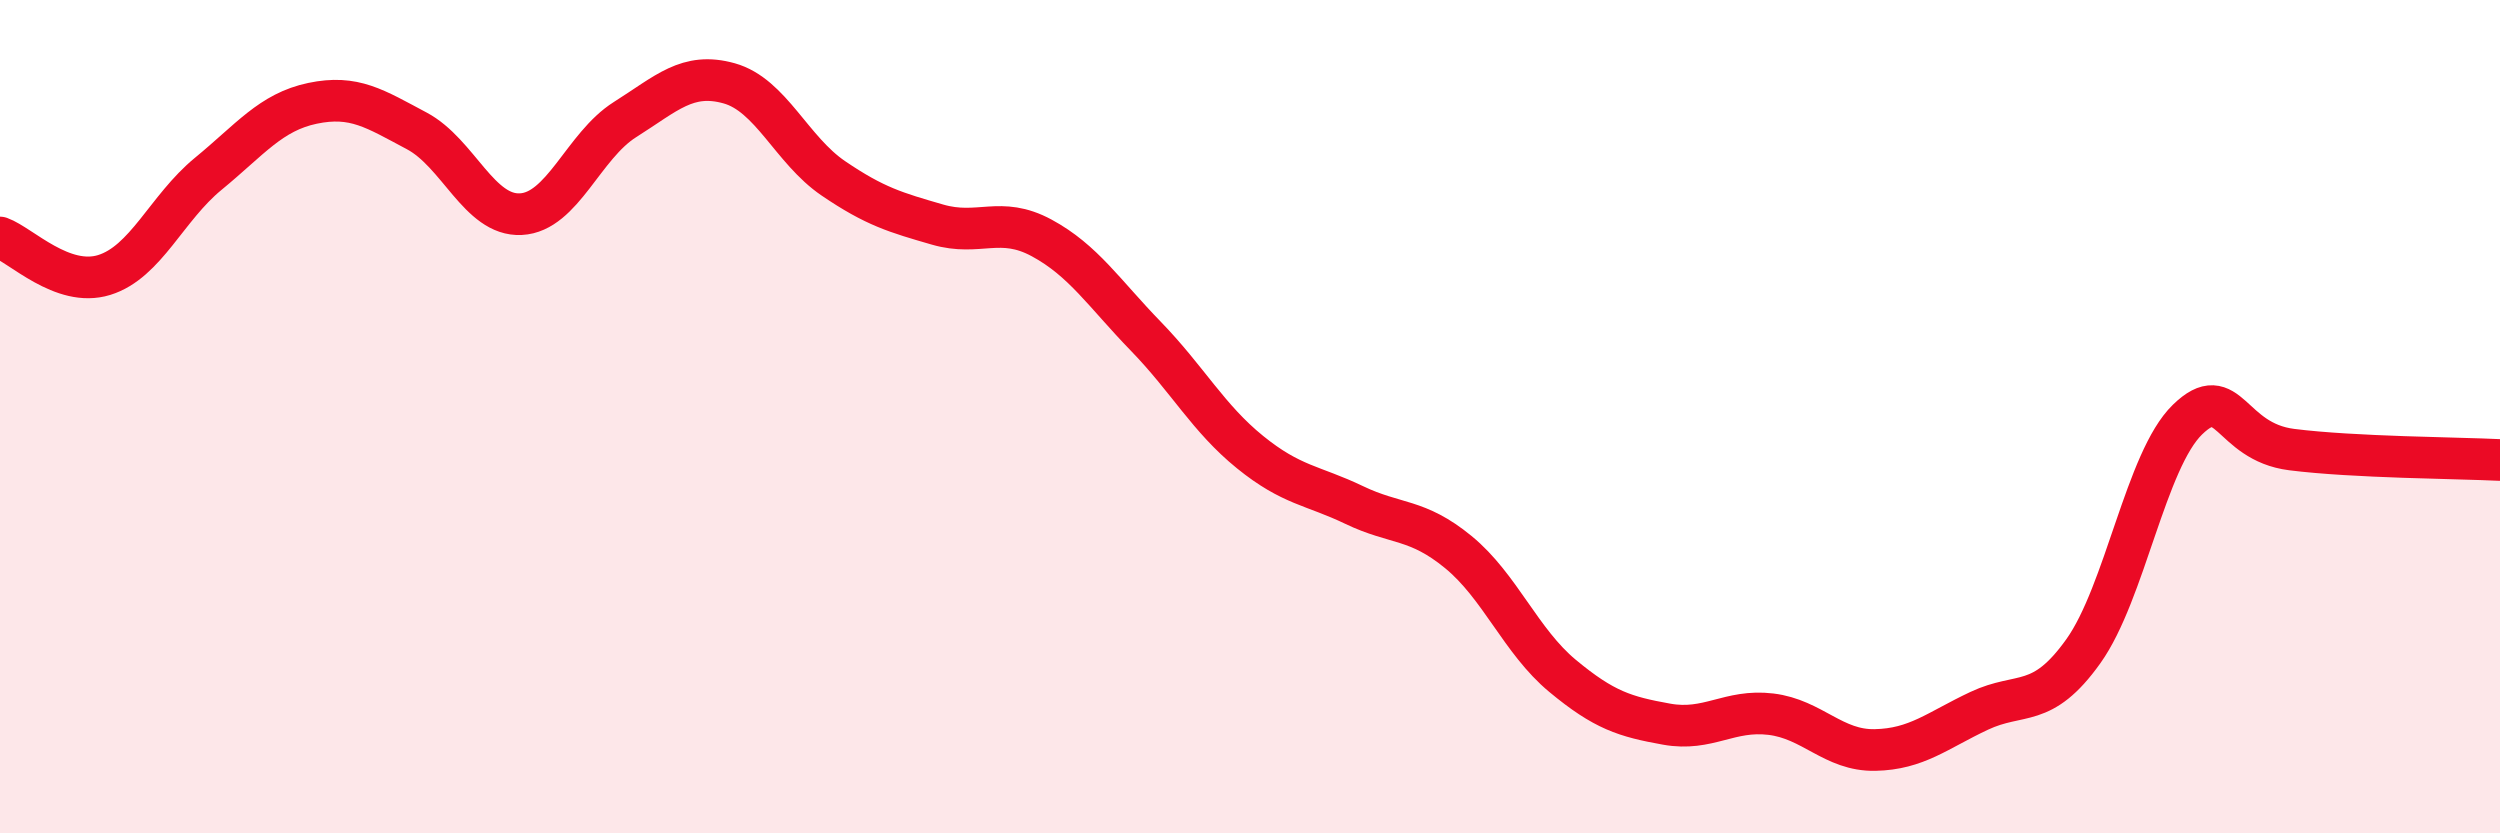
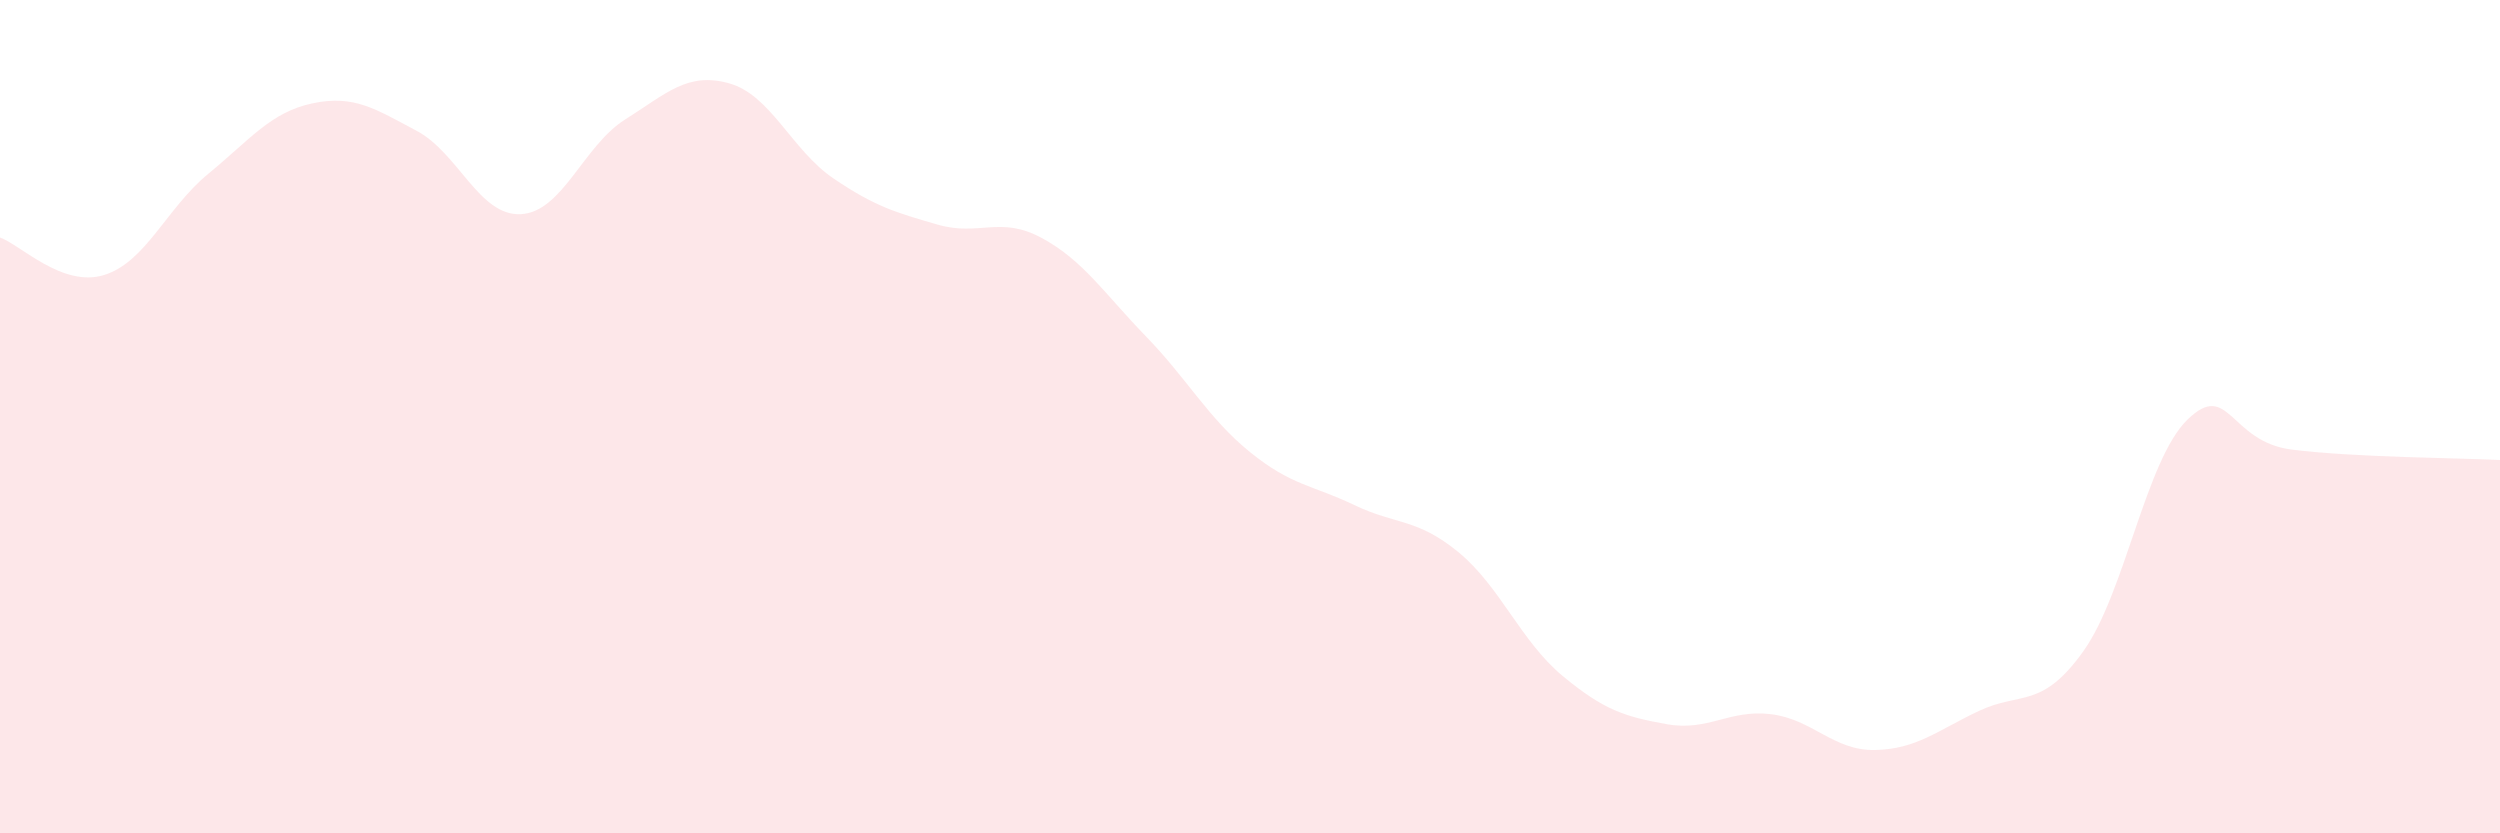
<svg xmlns="http://www.w3.org/2000/svg" width="60" height="20" viewBox="0 0 60 20">
  <path d="M 0,5.7 C 0.5,5.88 1.5,6.91 2.5,6.6 C 3.5,6.29 4,4.99 5,4.17 C 6,3.35 6.5,2.69 7.5,2.48 C 8.5,2.27 9,2.61 10,3.14 C 11,3.67 11.5,5.19 12.5,5.14 C 13.5,5.09 14,3.5 15,2.87 C 16,2.24 16.5,1.72 17.5,2 C 18.5,2.28 19,3.6 20,4.28 C 21,4.96 21.5,5.1 22.5,5.39 C 23.5,5.68 24,5.17 25,5.71 C 26,6.25 26.5,7.04 27.5,8.07 C 28.5,9.1 29,10.04 30,10.85 C 31,11.66 31.5,11.64 32.5,12.12 C 33.5,12.6 34,12.43 35,13.25 C 36,14.07 36.5,15.39 37.5,16.22 C 38.5,17.05 39,17.2 40,17.38 C 41,17.56 41.5,17.02 42.5,17.14 C 43.5,17.26 44,18.02 45,18 C 46,17.98 46.5,17.53 47.5,17.06 C 48.5,16.59 49,17.03 50,15.63 C 51,14.23 51.5,11.04 52.5,10.07 C 53.5,9.1 53.5,10.6 55,10.79 C 56.5,10.98 59,10.99 60,11.04L60 20L0 20Z" fill="#EB0A25" opacity="0.1" stroke-linecap="round" stroke-linejoin="round" />
-   <path d="M 0,5.7 C 0.5,5.88 1.5,6.91 2.5,6.6 C 3.5,6.29 4,4.99 5,4.17 C 6,3.35 6.5,2.69 7.5,2.48 C 8.5,2.27 9,2.61 10,3.14 C 11,3.67 11.5,5.19 12.5,5.14 C 13.5,5.09 14,3.5 15,2.87 C 16,2.24 16.5,1.72 17.5,2 C 18.5,2.28 19,3.6 20,4.28 C 21,4.96 21.5,5.1 22.5,5.39 C 23.5,5.68 24,5.17 25,5.71 C 26,6.25 26.5,7.04 27.5,8.07 C 28.5,9.1 29,10.04 30,10.85 C 31,11.66 31.5,11.64 32.5,12.12 C 33.5,12.6 34,12.43 35,13.25 C 36,14.07 36.5,15.39 37.5,16.22 C 38.5,17.05 39,17.2 40,17.38 C 41,17.56 41.5,17.02 42.5,17.14 C 43.5,17.26 44,18.02 45,18 C 46,17.98 46.5,17.53 47.5,17.06 C 48.5,16.59 49,17.03 50,15.63 C 51,14.23 51.5,11.04 52.5,10.07 C 53.5,9.1 53.5,10.6 55,10.79 C 56.5,10.98 59,10.99 60,11.04" stroke="#EB0A25" stroke-width="1" fill="none" stroke-linecap="round" stroke-linejoin="round" />
</svg>